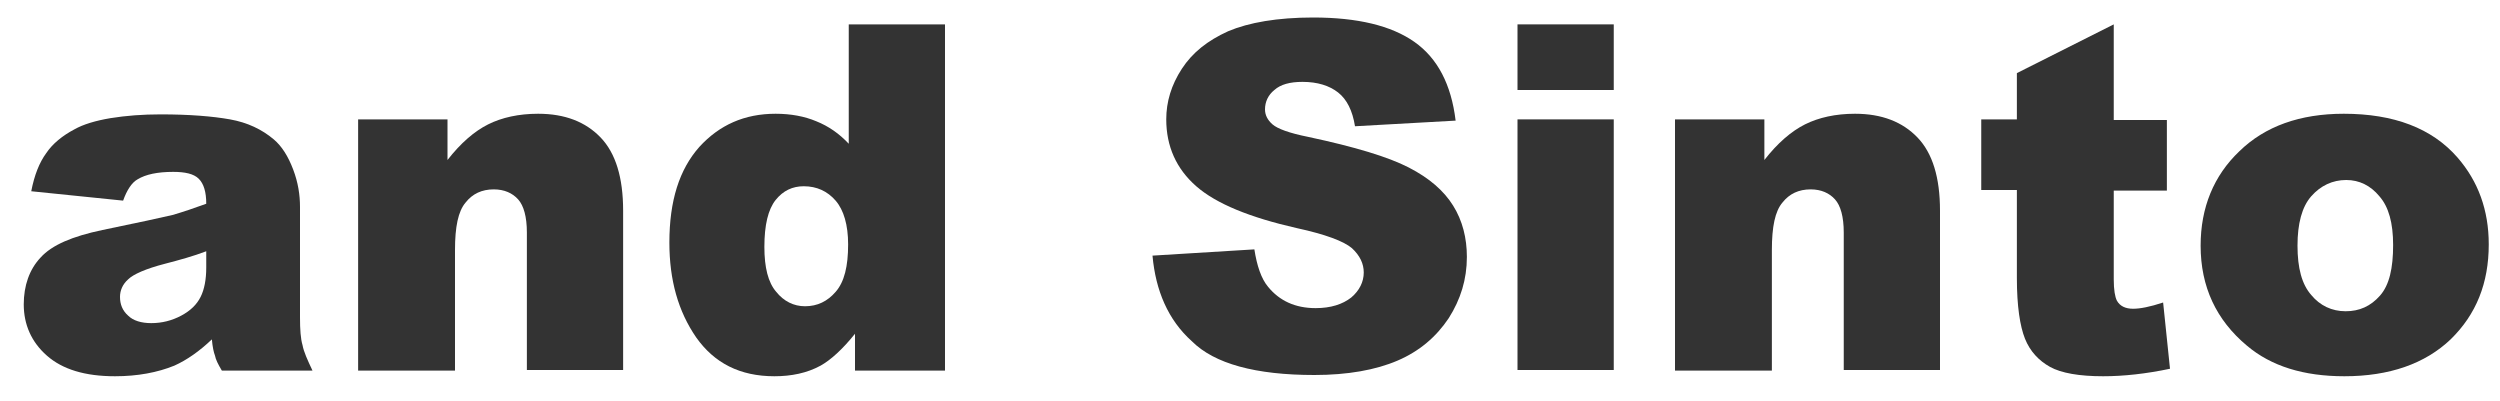
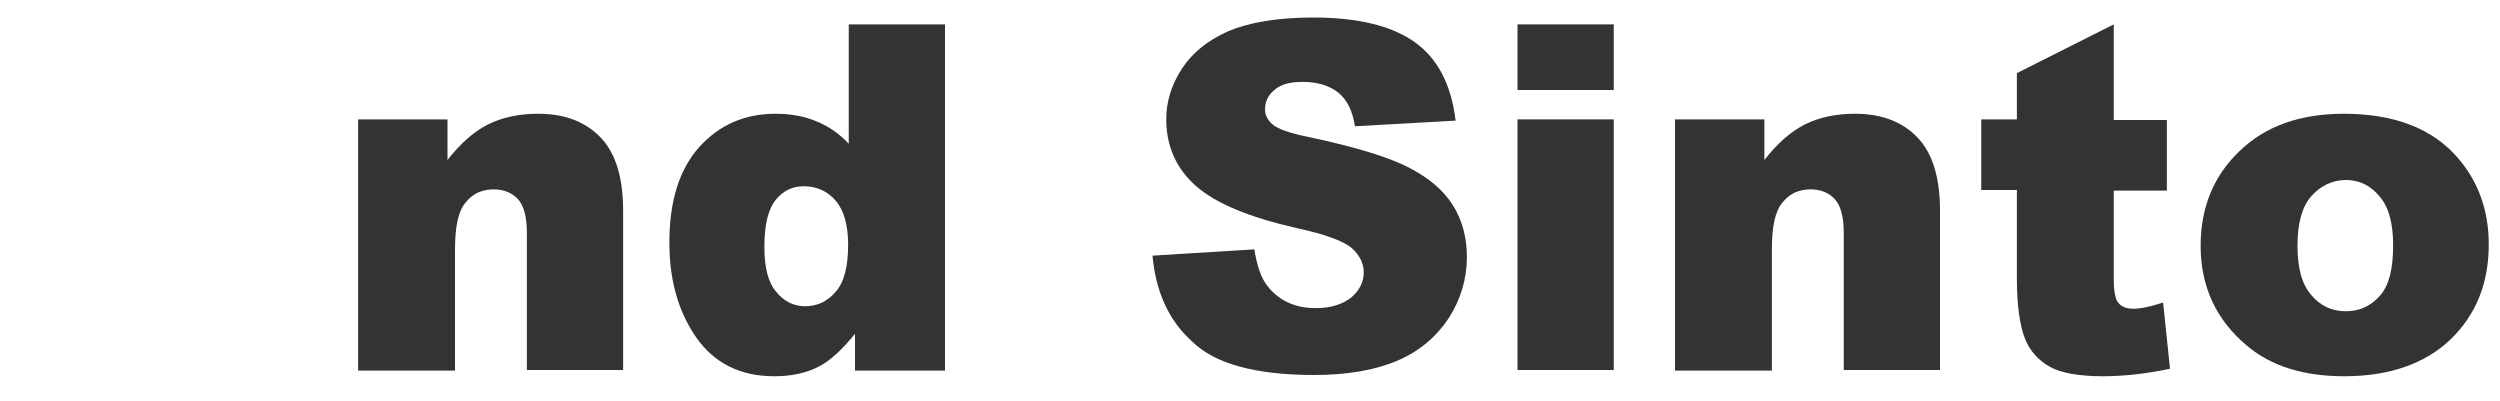
<svg xmlns="http://www.w3.org/2000/svg" version="1.1" id="レイヤー_1" x="0px" y="0px" viewBox="0 0 400 64.1" style="enable-background:new 0 0 400 64.1;" xml:space="preserve">
  <style type="text/css">
	.st0{fill:#333333;}
</style>
  <g>
    <g>
-       <path class="st0" d="M19.7,32.1L5,30.6C5.5,28,6.3,26,7.4,24.5c1-1.5,2.6-2.8,4.5-3.8c1.4-0.8,3.4-1.4,5.8-1.8    c2.5-0.4,5.1-0.6,8-0.6c4.6,0,8.3,0.3,11.1,0.8c2.8,0.5,5.1,1.6,7,3.2c1.3,1.1,2.3,2.7,3.1,4.8c0.8,2.1,1.1,4.1,1.1,6v17.7    c0,1.9,0.1,3.4,0.4,4.4c0.2,1.1,0.8,2.4,1.6,4.1H35.5c-0.6-1-1-1.8-1.1-2.4c-0.2-0.5-0.4-1.4-0.5-2.6c-2,1.9-4,3.3-6,4.2    c-2.7,1.1-5.9,1.7-9.5,1.7c-4.8,0-8.4-1.1-10.9-3.3c-2.5-2.2-3.7-5-3.7-8.2c0-3,0.9-5.6,2.7-7.5c1.8-2,5.1-3.4,9.9-4.4    c5.8-1.2,9.5-2,11.2-2.4c1.7-0.5,3.5-1.1,5.4-1.8c0-1.9-0.4-3.2-1.2-4c-0.8-0.8-2.2-1.1-4.1-1.1c-2.5,0-4.4,0.4-5.7,1.2    C21.1,29.2,20.3,30.4,19.7,32.1z M33,40.2c-2.1,0.8-4.3,1.4-6.6,2c-3.1,0.8-5.1,1.7-5.9,2.5c-0.9,0.8-1.3,1.8-1.3,2.8    c0,1.2,0.4,2.2,1.3,3c0.8,0.8,2.1,1.2,3.7,1.2c1.7,0,3.3-0.4,4.8-1.2s2.5-1.8,3.1-3c0.6-1.2,0.9-2.8,0.9-4.7V40.2z" />
      <path class="st0" d="M57.3,19.1h14.3v6.5c2.1-2.7,4.3-4.6,6.5-5.7c2.2-1.1,4.9-1.7,8-1.7c4.3,0,7.6,1.3,10,3.8    c2.4,2.5,3.6,6.4,3.6,11.7v25.5H84.3V37.2c0-2.5-0.5-4.3-1.4-5.3c-0.9-1-2.2-1.6-3.9-1.6c-1.9,0-3.4,0.7-4.5,2.1    c-1.2,1.4-1.7,3.9-1.7,7.6v19.3H57.3V19.1z" />
      <path class="st0" d="M151.2,3.9v55.4h-14.4v-5.9c-2,2.5-3.9,4.2-5.5,5.1c-2.2,1.2-4.7,1.7-7.4,1.7c-5.5,0-9.6-2.1-12.5-6.2    c-2.9-4.2-4.3-9.2-4.3-15.2c0-6.7,1.6-11.7,4.8-15.3c3.2-3.5,7.2-5.3,12.2-5.3c2.4,0,4.6,0.4,6.5,1.2c2,0.8,3.7,2,5.2,3.6V3.9    H151.2z M135.7,39.1c0-3.1-0.7-5.5-2-7c-1.3-1.5-3-2.3-5.1-2.3c-1.8,0-3.3,0.7-4.5,2.2s-1.8,4-1.8,7.5c0,3.3,0.6,5.7,1.9,7.2    c1.2,1.5,2.8,2.3,4.6,2.3c2,0,3.6-0.8,4.9-2.3C135.1,45.1,135.7,42.6,135.7,39.1z" />
      <path class="st0" d="M184.4,40.9l16.3-1c0.4,2.6,1.1,4.7,2.2,6c1.8,2.2,4.3,3.4,7.6,3.4c2.4,0,4.3-0.6,5.7-1.7c1.3-1.1,2-2.5,2-4    c0-1.4-0.6-2.7-1.9-3.9c-1.3-1.1-4.2-2.2-8.8-3.2c-7.5-1.7-12.9-3.9-16.1-6.7c-3.2-2.8-4.8-6.4-4.8-10.7c0-2.8,0.8-5.5,2.5-8.1    s4.1-4.5,7.4-6c3.3-1.4,7.9-2.2,13.6-2.2c7.1,0,12.5,1.3,16.2,3.9c3.7,2.6,5.9,6.8,6.6,12.6l-16.1,0.9c-0.4-2.5-1.3-4.3-2.7-5.4    c-1.4-1.1-3.3-1.7-5.7-1.7c-2,0-3.5,0.4-4.5,1.3c-1,0.8-1.5,1.9-1.5,3.1c0,0.9,0.4,1.7,1.2,2.4c0.8,0.7,2.7,1.4,5.7,2    c7.5,1.6,12.8,3.2,16.1,4.9s5.6,3.7,7.1,6.1c1.5,2.4,2.2,5.2,2.2,8.2c0,3.6-1,6.8-2.9,9.8c-2,3-4.7,5.3-8.2,6.8    c-3.5,1.5-8,2.3-13.3,2.3c-9.4,0-16-1.8-19.6-5.4C186.9,51.2,184.9,46.5,184.4,40.9z" />
      <path class="st0" d="M242.8,3.9h15.4v10.5h-15.4V3.9z M242.8,19.1h15.4v40.1h-15.4V19.1z" />
      <path class="st0" d="M268,19.1h14.3v6.5c2.1-2.7,4.3-4.6,6.5-5.7c2.2-1.1,4.9-1.7,8-1.7c4.3,0,7.6,1.3,10,3.8s3.6,6.4,3.6,11.7    v25.5H295V37.2c0-2.5-0.5-4.3-1.4-5.3c-0.9-1-2.2-1.6-3.9-1.6c-1.9,0-3.4,0.7-4.5,2.1c-1.2,1.4-1.7,3.9-1.7,7.6v19.3H268V19.1z" />
      <path class="st0" d="M338.2,3.9v15.3h8.5v11.3h-8.5v14.2c0,1.7,0.2,2.8,0.5,3.4c0.5,0.9,1.4,1.3,2.6,1.3c1.1,0,2.7-0.3,4.8-1    l1.1,10.6c-3.8,0.8-7.4,1.2-10.7,1.2c-3.8,0-6.7-0.5-8.5-1.5c-1.8-1-3.2-2.5-4-4.5s-1.3-5.2-1.3-9.7V30.4h-5.7V19.1h5.7v-7.4    L338.2,3.9z" />
      <path class="st0" d="M352.1,39.3c0-6.1,2.1-11.2,6.2-15.1c4.1-4,9.7-6,16.7-6c8,0,14.1,2.3,18.2,7c3.3,3.8,5,8.4,5,13.9    c0,6.2-2,11.2-6.1,15.2c-4.1,3.9-9.8,5.9-17,5.9c-6.5,0-11.7-1.6-15.6-4.9C354.6,51.2,352.1,45.9,352.1,39.3z M367.6,39.3    c0,3.6,0.7,6.2,2.2,7.9c1.4,1.7,3.3,2.6,5.5,2.6c2.2,0,4-0.8,5.5-2.5s2.1-4.4,2.1-8.1c0-3.5-0.7-6.1-2.2-7.8    c-1.4-1.7-3.2-2.6-5.3-2.6c-2.2,0-4.1,0.9-5.6,2.6C368.3,33.1,367.6,35.8,367.6,39.3z" />
    </g>
  </g>
</svg>